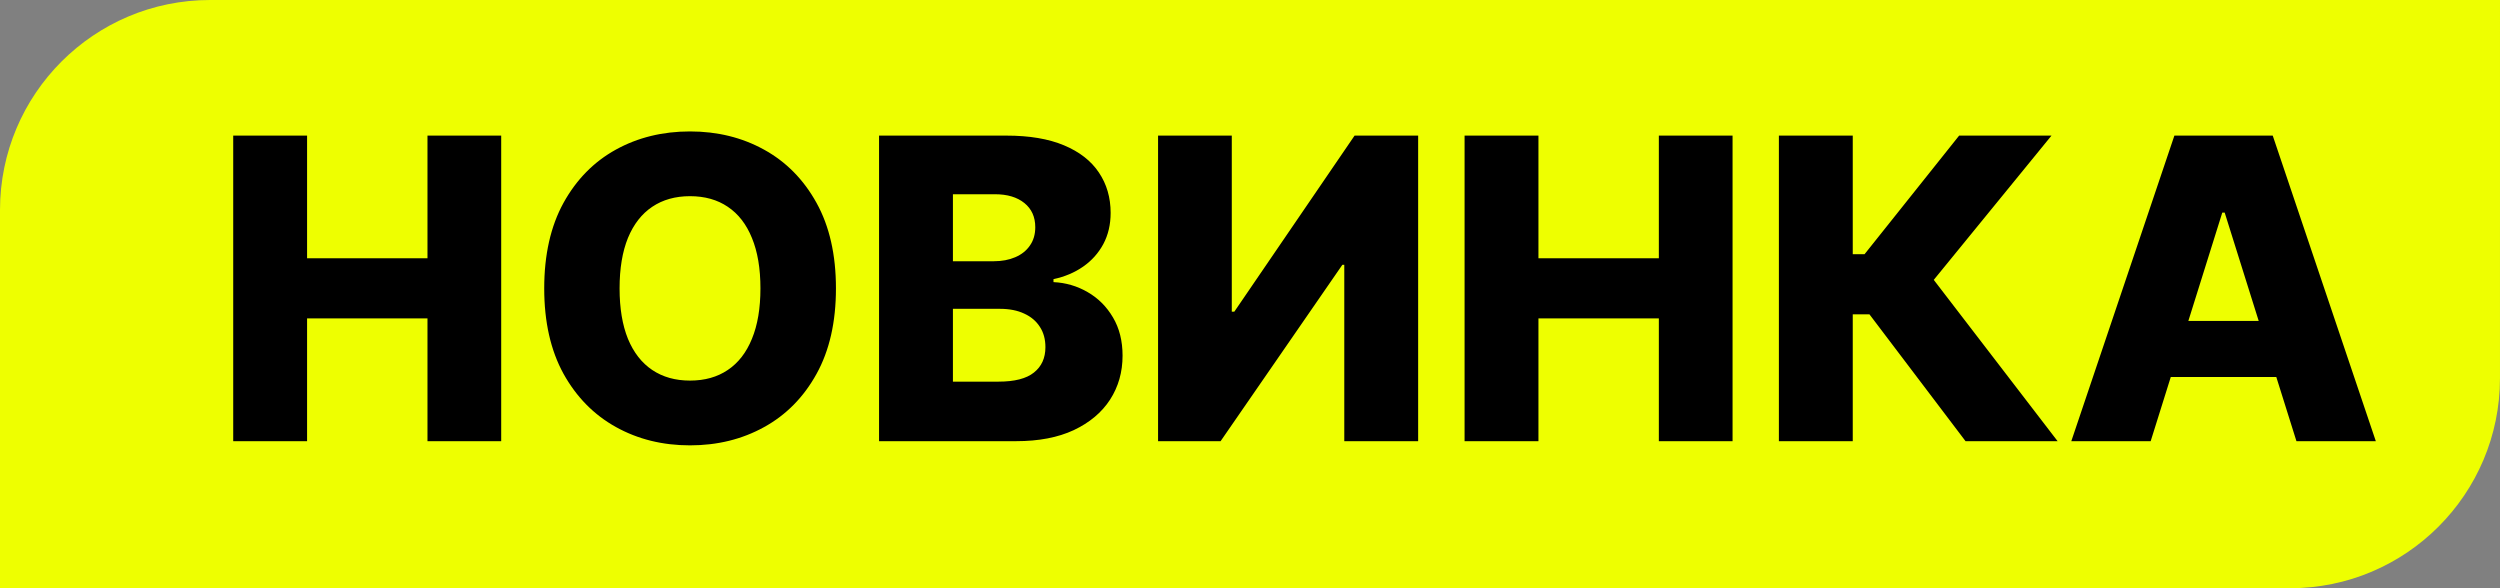
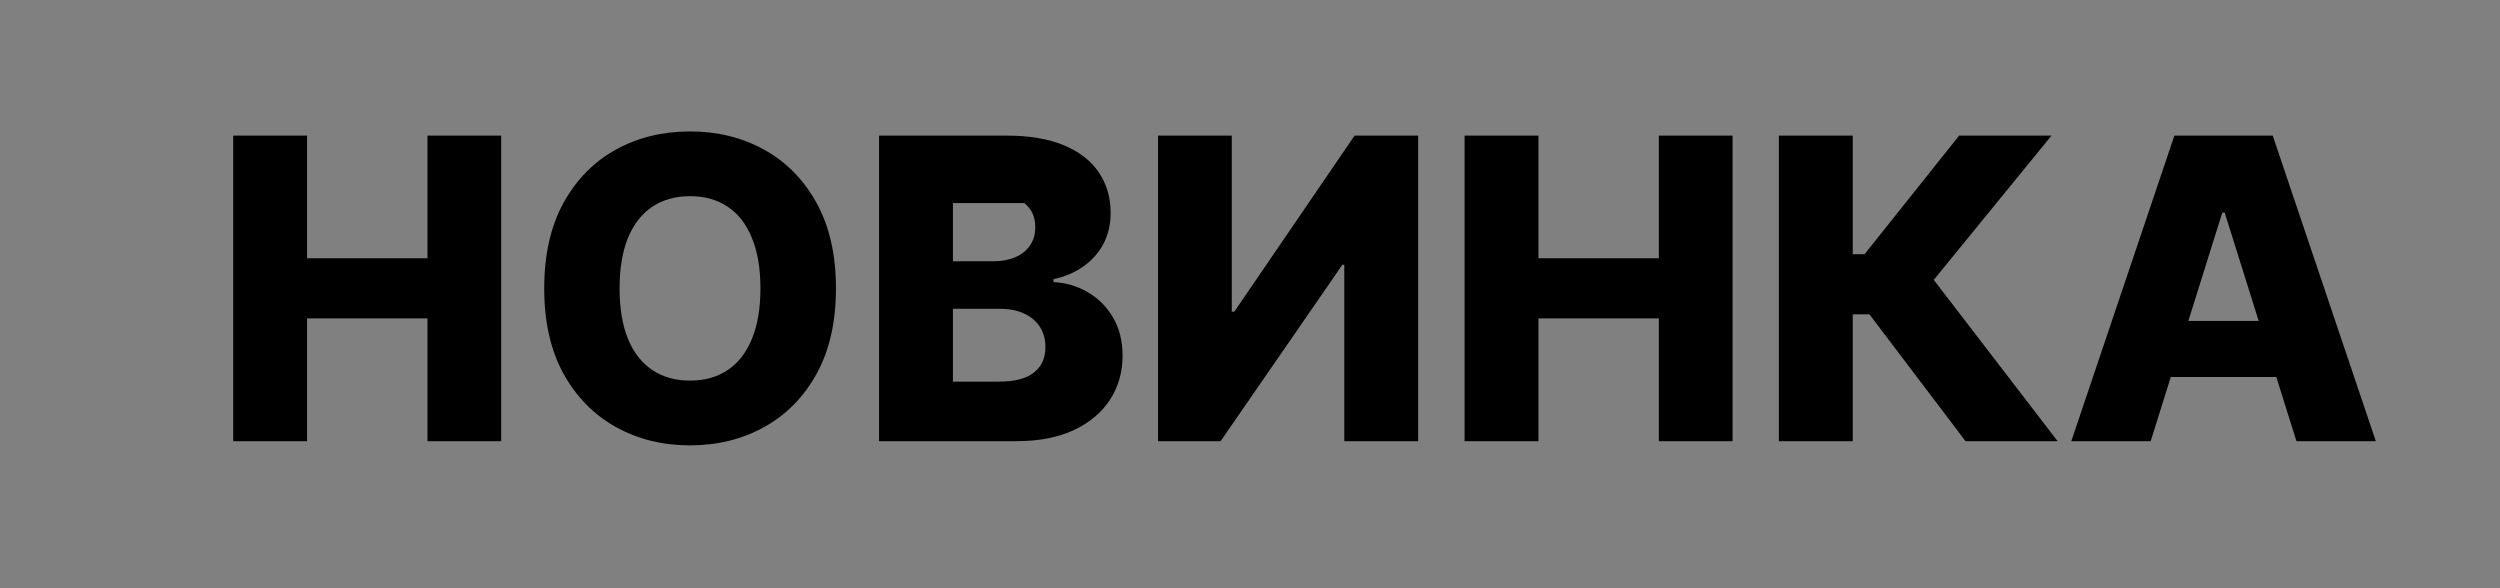
<svg xmlns="http://www.w3.org/2000/svg" width="119" height="28" viewBox="0 0 119 28" fill="none">
  <rect x="0" y="0" width="119" height="28" fill="#808080" stroke="none" />
-   <path d="M0 28V10C0 4.477 4.477 0 10 0H119L118.999 18C118.999 23.523 114.522 28 108.999 28H0Z" fill="#EEFF00" />
-   <path d="M11.101 21V6.455H14.617V12.293H20.348V6.455H23.857V21H20.348V15.155H14.617V21H11.101ZM39.791 13.727C39.791 15.328 39.483 16.684 38.867 17.797C38.252 18.91 37.418 19.755 36.367 20.332C35.321 20.91 34.147 21.199 32.844 21.199C31.538 21.199 30.361 20.908 29.315 20.325C28.268 19.743 27.437 18.898 26.822 17.79C26.211 16.677 25.905 15.323 25.905 13.727C25.905 12.127 26.211 10.77 26.822 9.658C27.437 8.545 28.268 7.7 29.315 7.122C30.361 6.545 31.538 6.256 32.844 6.256C34.147 6.256 35.321 6.545 36.367 7.122C37.418 7.7 38.252 8.545 38.867 9.658C39.483 10.77 39.791 12.127 39.791 13.727ZM36.197 13.727C36.197 12.78 36.062 11.98 35.792 11.327C35.527 10.673 35.143 10.178 34.641 9.842C34.144 9.506 33.545 9.338 32.844 9.338C32.148 9.338 31.549 9.506 31.048 9.842C30.546 10.178 30.16 10.673 29.89 11.327C29.625 11.98 29.492 12.78 29.492 13.727C29.492 14.674 29.625 15.474 29.89 16.128C30.16 16.781 30.546 17.276 31.048 17.612C31.549 17.948 32.148 18.116 32.844 18.116C33.545 18.116 34.144 17.948 34.641 17.612C35.143 17.276 35.527 16.781 35.792 16.128C36.062 15.474 36.197 14.674 36.197 13.727ZM41.843 21V6.455H47.908C48.997 6.455 49.909 6.608 50.643 6.916C51.381 7.224 51.935 7.655 52.305 8.209C52.679 8.763 52.866 9.404 52.866 10.133C52.866 10.688 52.75 11.182 52.518 11.618C52.286 12.049 51.966 12.406 51.559 12.69C51.152 12.974 50.681 13.173 50.146 13.287V13.429C50.733 13.457 51.275 13.616 51.772 13.905C52.274 14.194 52.676 14.596 52.979 15.112C53.282 15.624 53.434 16.23 53.434 16.93C53.434 17.712 53.235 18.41 52.837 19.026C52.44 19.636 51.864 20.119 51.111 20.474C50.359 20.825 49.445 21 48.37 21H41.843ZM45.359 18.166H47.532C48.294 18.166 48.855 18.022 49.215 17.733C49.58 17.444 49.762 17.042 49.762 16.526C49.762 16.151 49.675 15.829 49.499 15.56C49.324 15.285 49.075 15.074 48.754 14.928C48.432 14.776 48.046 14.7 47.596 14.7H45.359V18.166ZM45.359 12.435H47.305C47.688 12.435 48.029 12.371 48.327 12.243C48.626 12.115 48.858 11.93 49.023 11.689C49.194 11.447 49.279 11.156 49.279 10.815C49.279 10.328 49.106 9.944 48.761 9.665C48.415 9.385 47.949 9.246 47.361 9.246H45.359V12.435ZM55.124 6.455H58.633V14.835H58.754L64.478 6.455H67.504V21H63.988V12.605H63.896L58.1 21H55.124V6.455ZM69.714 21V6.455H73.23V12.293H78.961V6.455H82.47V21H78.961V15.155H73.23V21H69.714ZM93.56 21L88.986 14.963H88.191V21H84.675V6.455H88.191V12.101H88.752L93.255 6.455H97.651L92.047 13.322L97.942 21H93.56ZM102.372 21H98.594L103.501 6.455H108.182L113.089 21H109.311L105.895 10.119H105.781L102.372 21ZM101.868 15.276H109.766V17.946H101.868V15.276Z" fill="black" />
+   <path d="M11.101 21V6.455H14.617V12.293H20.348V6.455H23.857V21H20.348V15.155H14.617V21H11.101ZM39.791 13.727C39.791 15.328 39.483 16.684 38.867 17.797C38.252 18.91 37.418 19.755 36.367 20.332C35.321 20.91 34.147 21.199 32.844 21.199C31.538 21.199 30.361 20.908 29.315 20.325C28.268 19.743 27.437 18.898 26.822 17.79C26.211 16.677 25.905 15.323 25.905 13.727C25.905 12.127 26.211 10.77 26.822 9.658C27.437 8.545 28.268 7.7 29.315 7.122C30.361 6.545 31.538 6.256 32.844 6.256C34.147 6.256 35.321 6.545 36.367 7.122C37.418 7.7 38.252 8.545 38.867 9.658C39.483 10.77 39.791 12.127 39.791 13.727ZM36.197 13.727C36.197 12.78 36.062 11.98 35.792 11.327C35.527 10.673 35.143 10.178 34.641 9.842C34.144 9.506 33.545 9.338 32.844 9.338C32.148 9.338 31.549 9.506 31.048 9.842C30.546 10.178 30.16 10.673 29.89 11.327C29.625 11.98 29.492 12.78 29.492 13.727C29.492 14.674 29.625 15.474 29.89 16.128C30.16 16.781 30.546 17.276 31.048 17.612C31.549 17.948 32.148 18.116 32.844 18.116C33.545 18.116 34.144 17.948 34.641 17.612C35.143 17.276 35.527 16.781 35.792 16.128C36.062 15.474 36.197 14.674 36.197 13.727ZM41.843 21V6.455H47.908C48.997 6.455 49.909 6.608 50.643 6.916C51.381 7.224 51.935 7.655 52.305 8.209C52.679 8.763 52.866 9.404 52.866 10.133C52.866 10.688 52.75 11.182 52.518 11.618C52.286 12.049 51.966 12.406 51.559 12.69C51.152 12.974 50.681 13.173 50.146 13.287V13.429C50.733 13.457 51.275 13.616 51.772 13.905C52.274 14.194 52.676 14.596 52.979 15.112C53.282 15.624 53.434 16.23 53.434 16.93C53.434 17.712 53.235 18.41 52.837 19.026C52.44 19.636 51.864 20.119 51.111 20.474C50.359 20.825 49.445 21 48.37 21H41.843ZM45.359 18.166H47.532C48.294 18.166 48.855 18.022 49.215 17.733C49.58 17.444 49.762 17.042 49.762 16.526C49.762 16.151 49.675 15.829 49.499 15.56C49.324 15.285 49.075 15.074 48.754 14.928C48.432 14.776 48.046 14.7 47.596 14.7H45.359V18.166ZM45.359 12.435H47.305C47.688 12.435 48.029 12.371 48.327 12.243C48.626 12.115 48.858 11.93 49.023 11.689C49.194 11.447 49.279 11.156 49.279 10.815C49.279 10.328 49.106 9.944 48.761 9.665H45.359V12.435ZM55.124 6.455H58.633V14.835H58.754L64.478 6.455H67.504V21H63.988V12.605H63.896L58.1 21H55.124V6.455ZM69.714 21V6.455H73.23V12.293H78.961V6.455H82.47V21H78.961V15.155H73.23V21H69.714ZM93.56 21L88.986 14.963H88.191V21H84.675V6.455H88.191V12.101H88.752L93.255 6.455H97.651L92.047 13.322L97.942 21H93.56ZM102.372 21H98.594L103.501 6.455H108.182L113.089 21H109.311L105.895 10.119H105.781L102.372 21ZM101.868 15.276H109.766V17.946H101.868V15.276Z" fill="black" />
</svg>